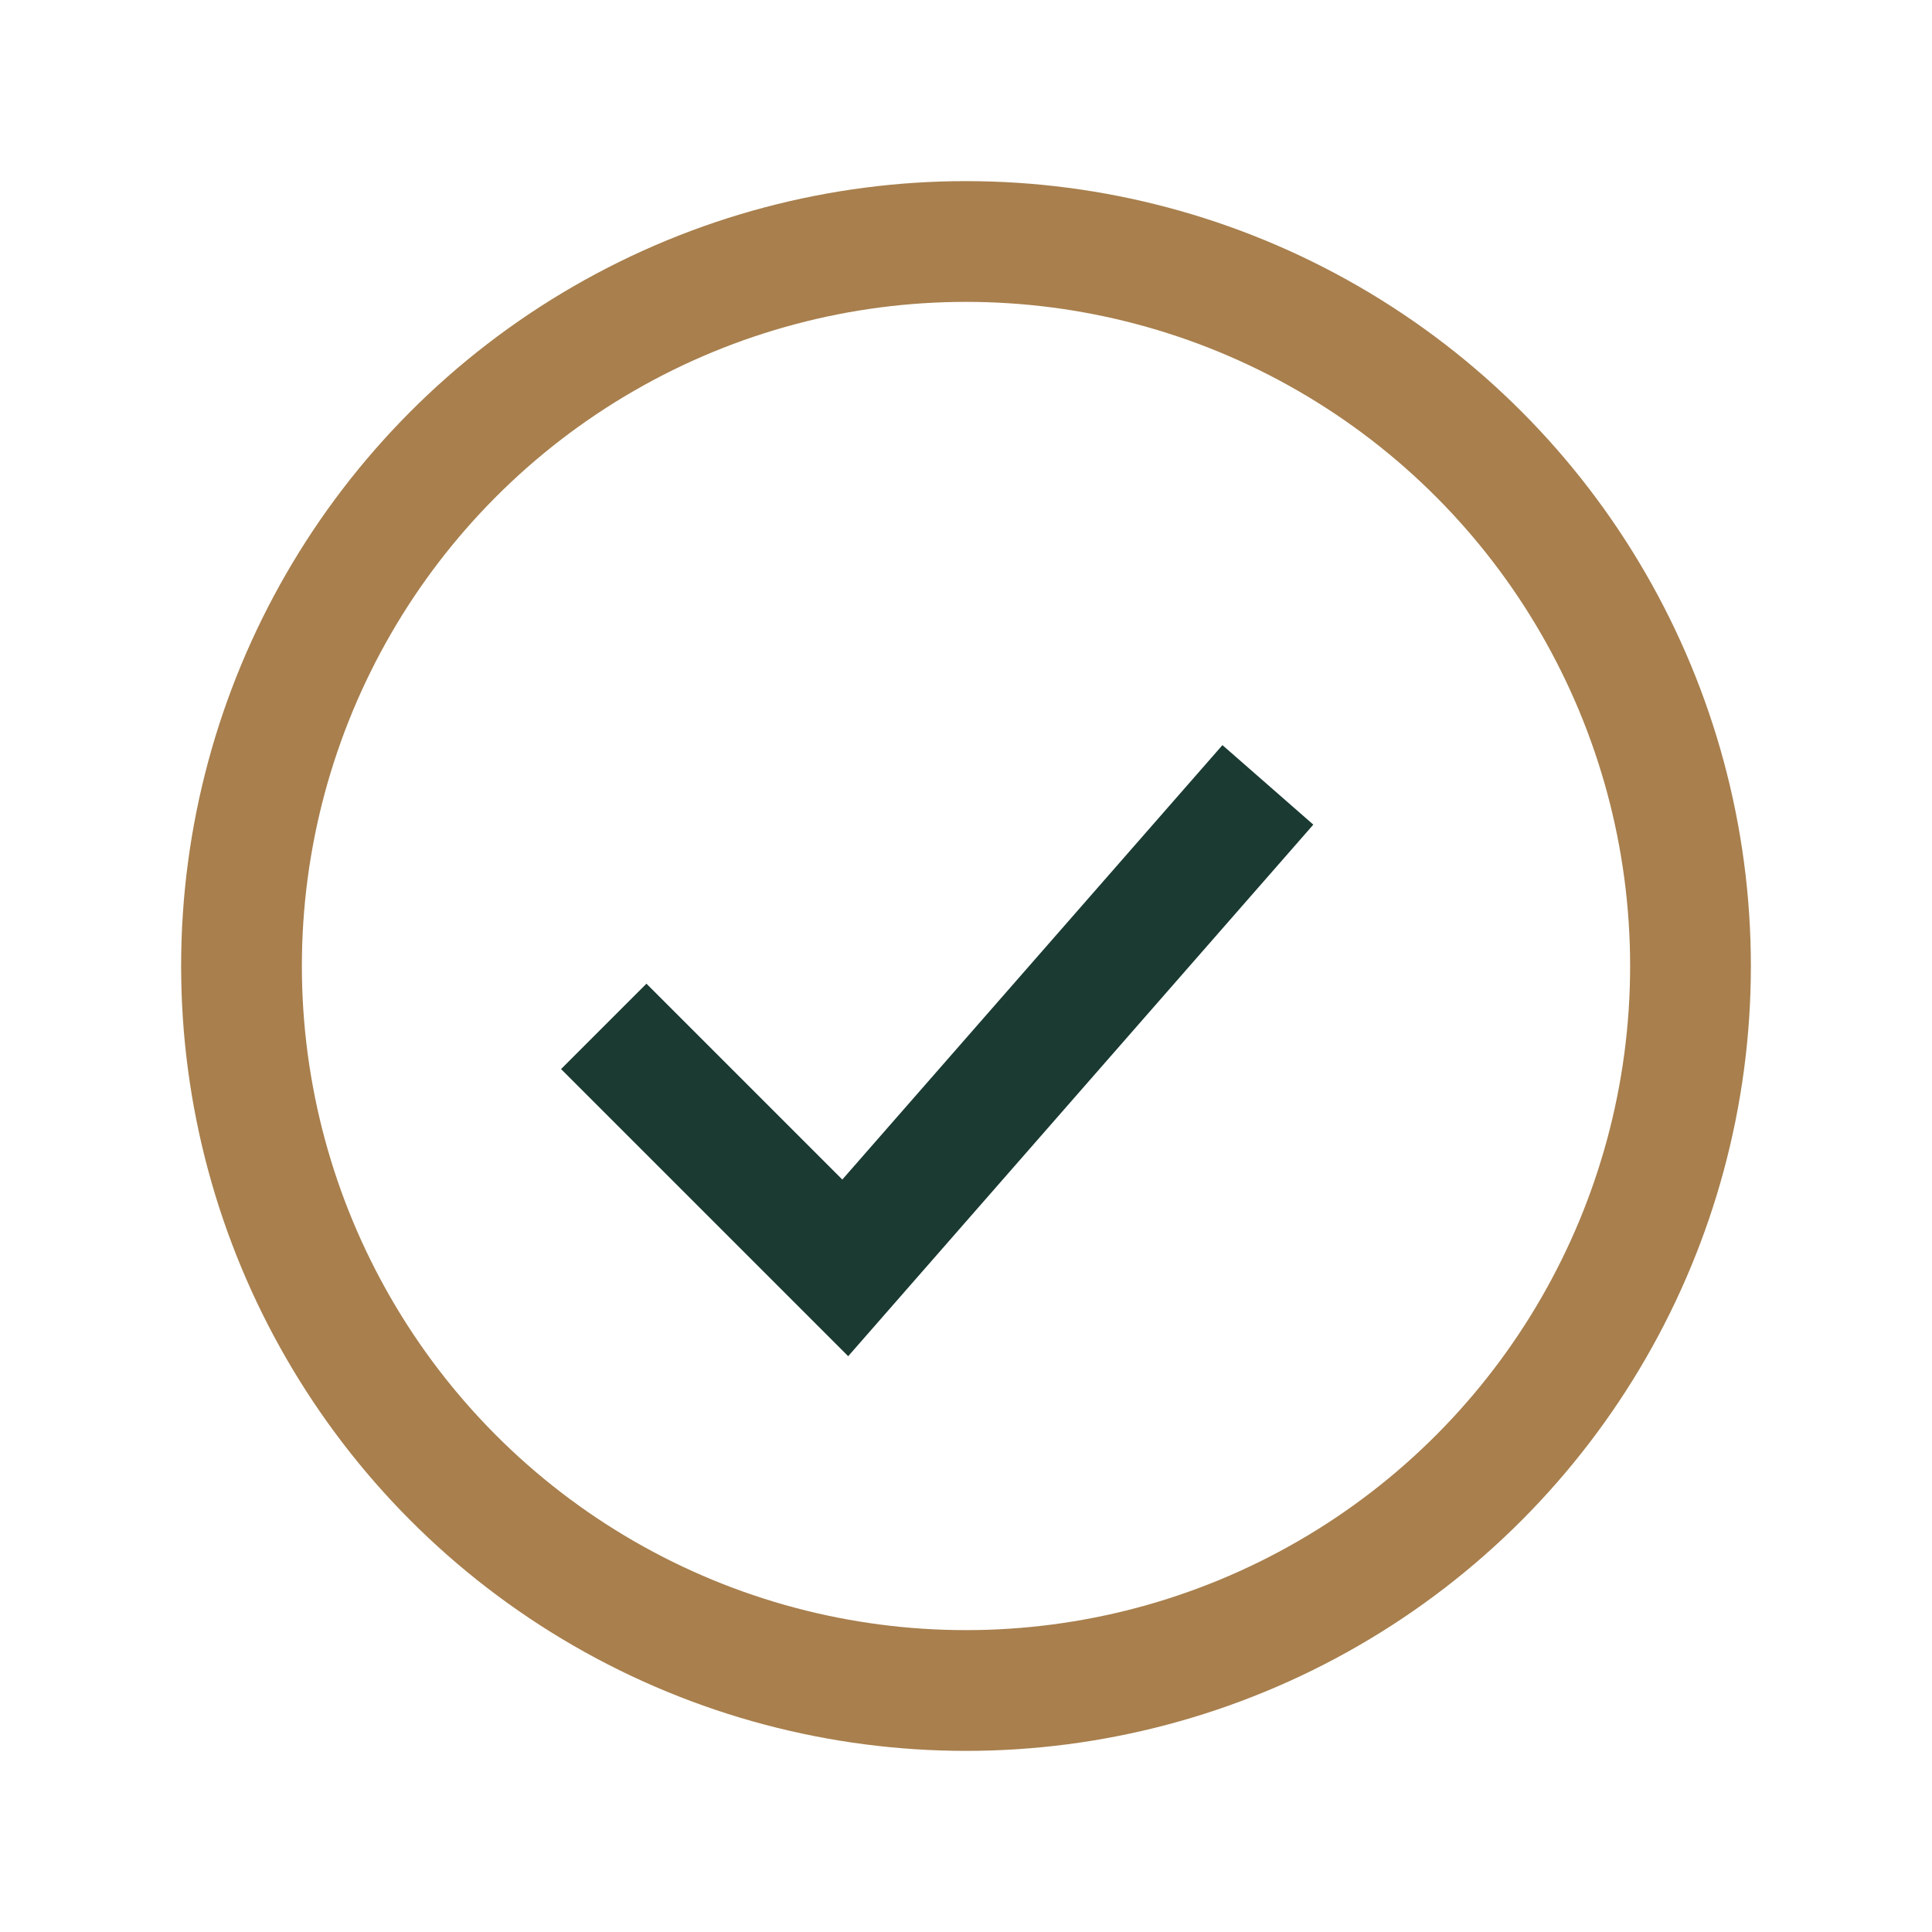
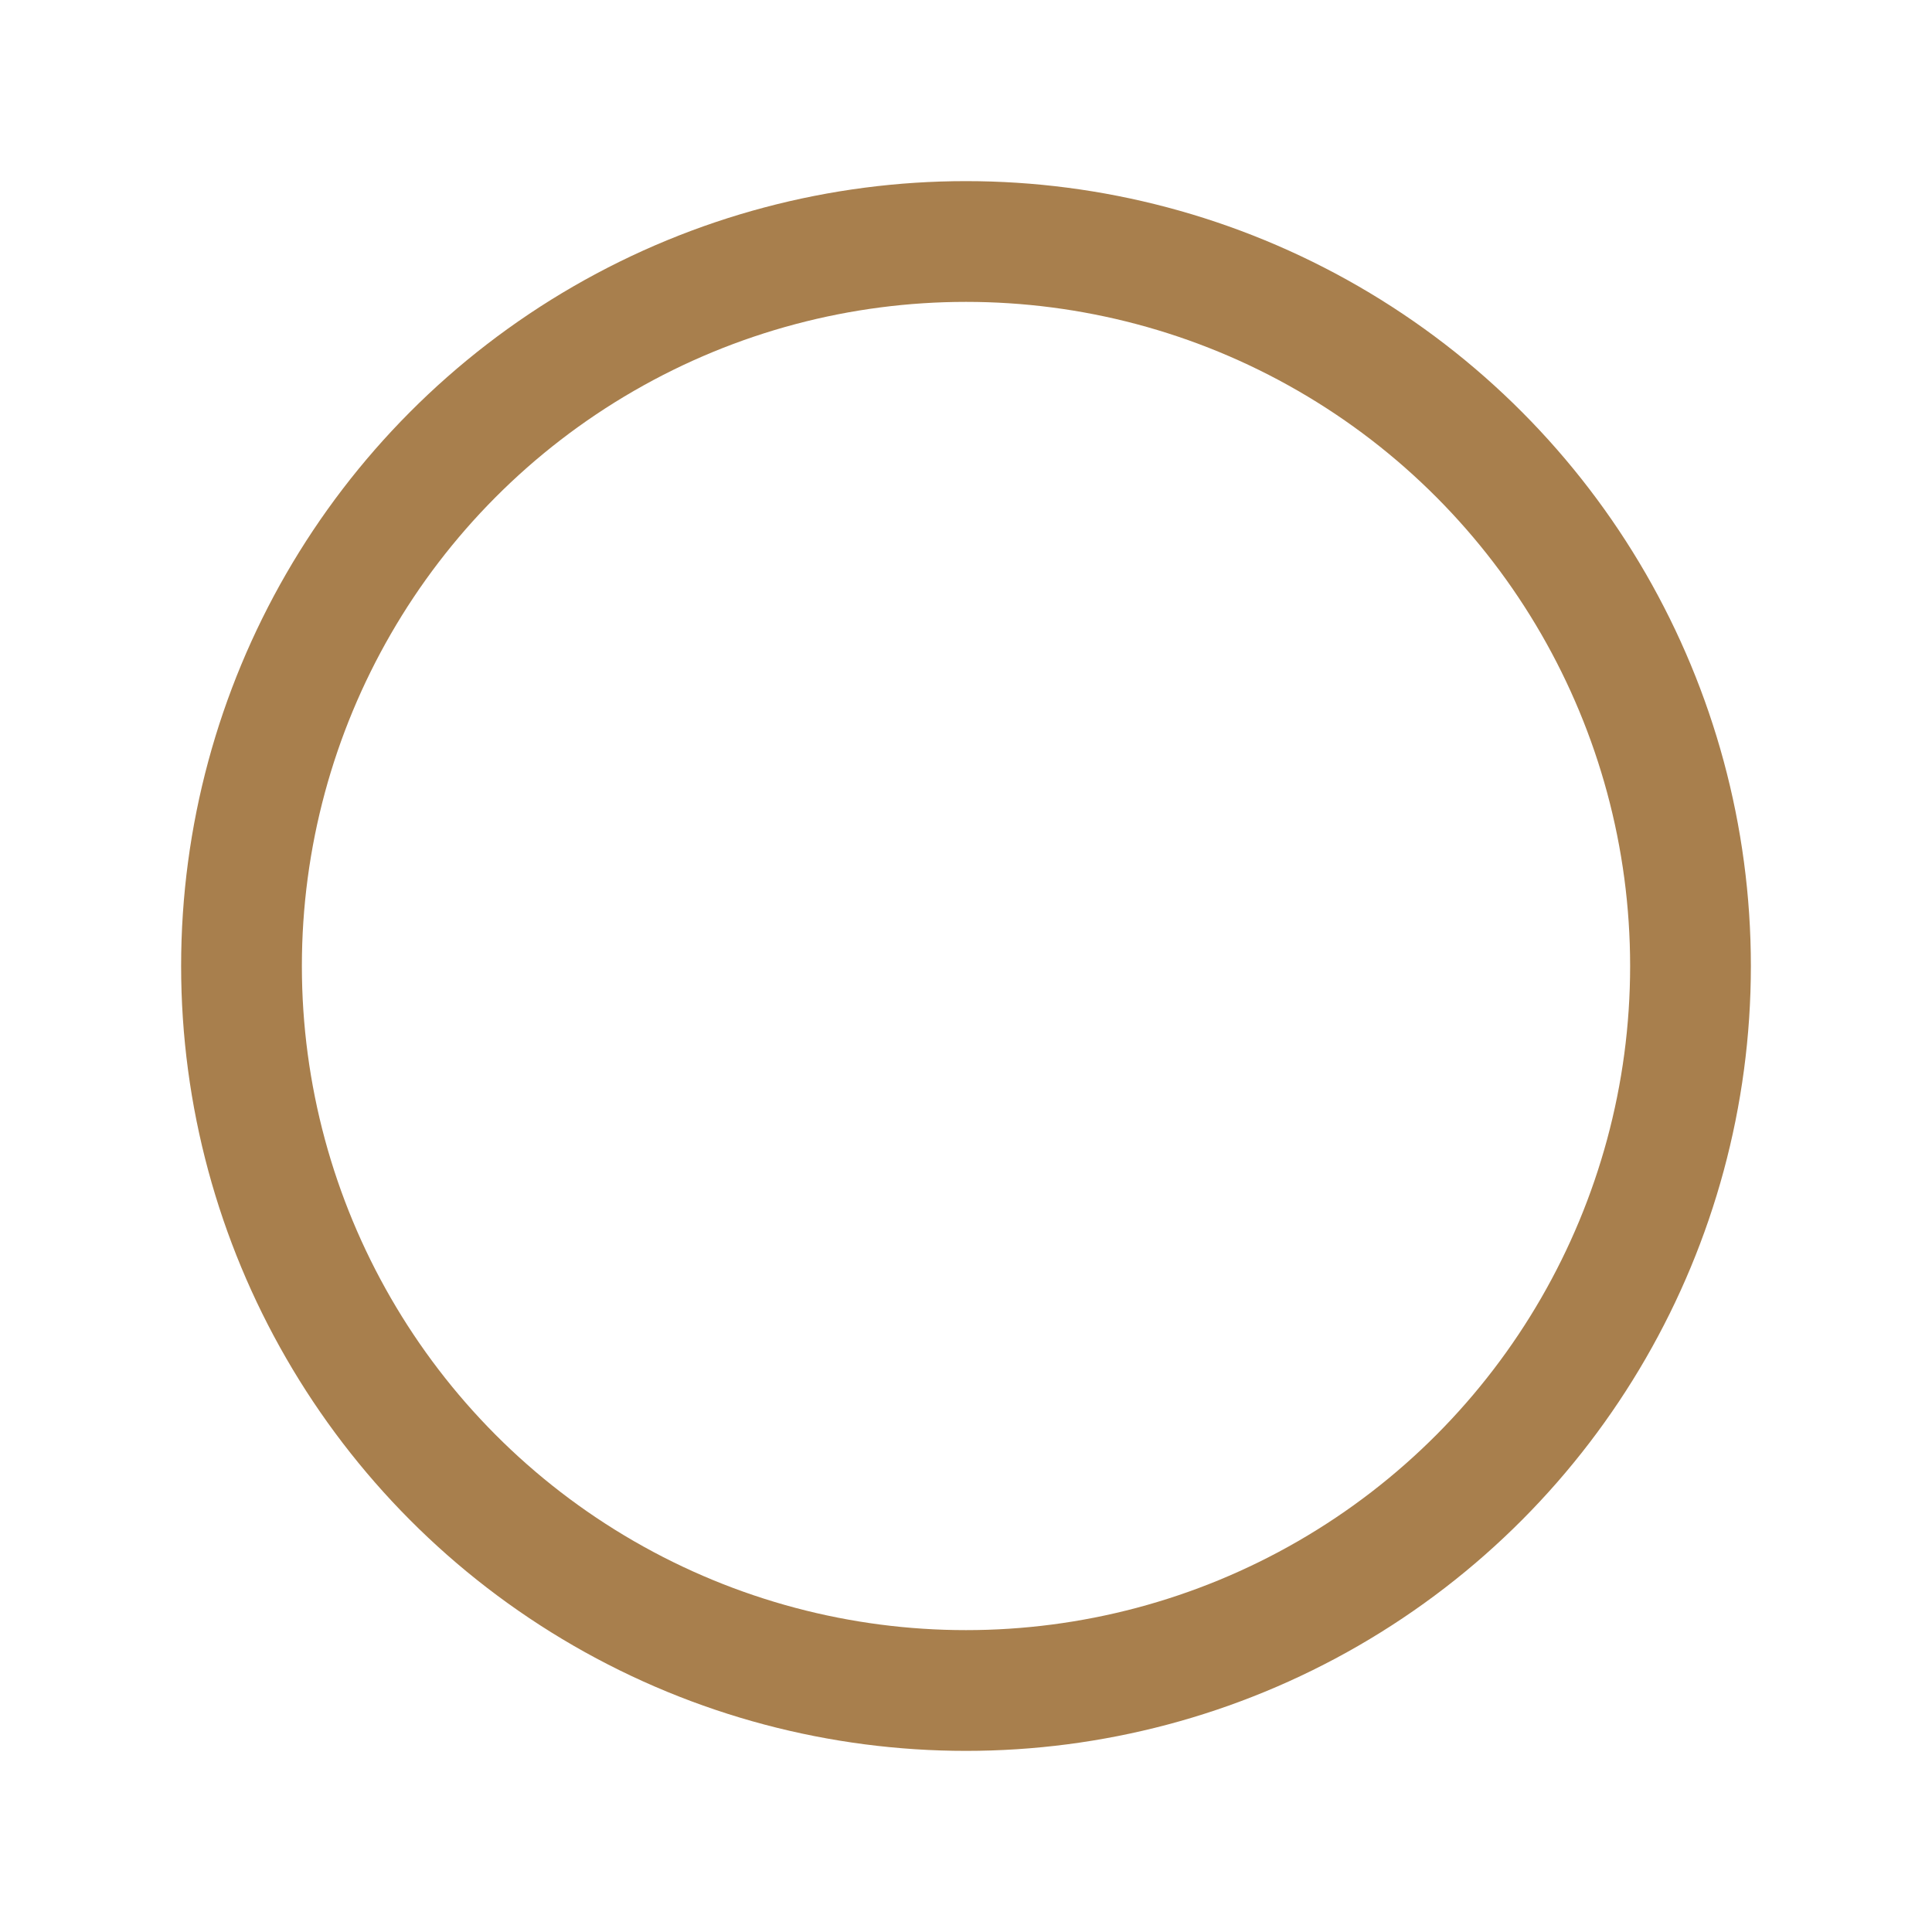
<svg xmlns="http://www.w3.org/2000/svg" width="32" height="32" viewBox="0 0 32 32">
  <circle cx="16" cy="16" r="12" fill="none" stroke="#A87F4D" stroke-width="2" />
-   <path d="M10 17l4 4 7-8" fill="none" stroke="#1A3A32" stroke-width="2" />
</svg>